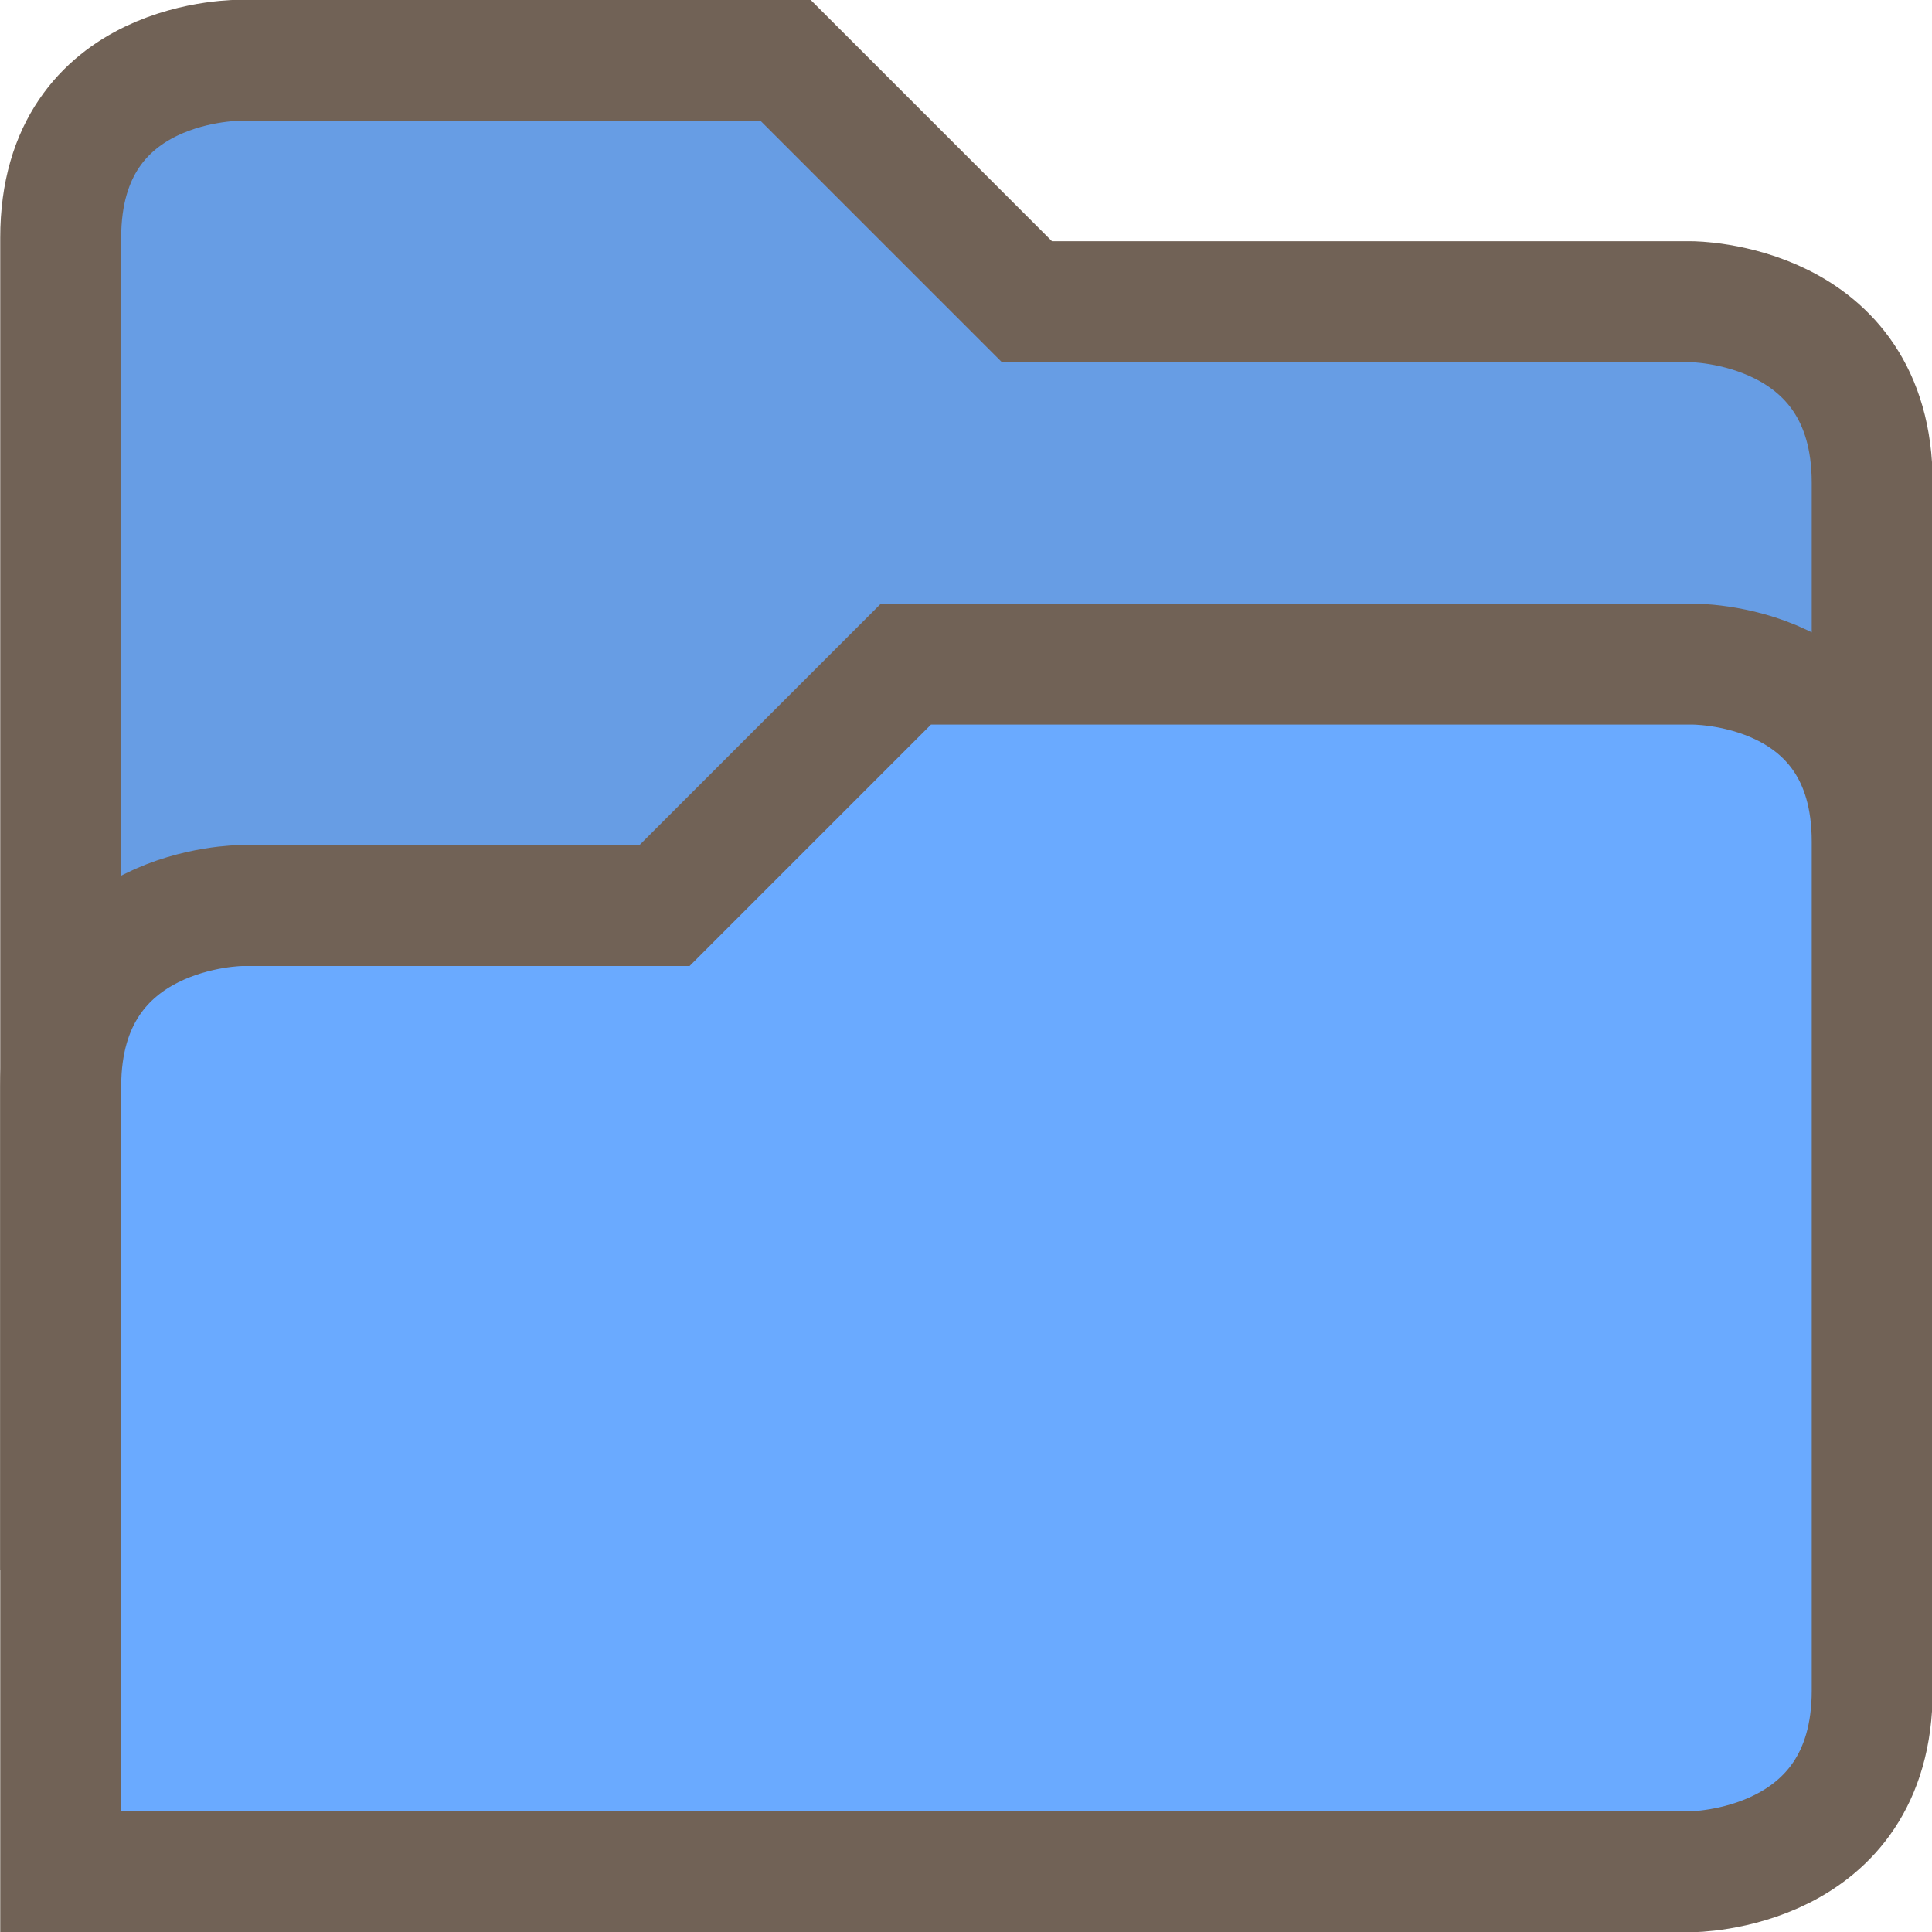
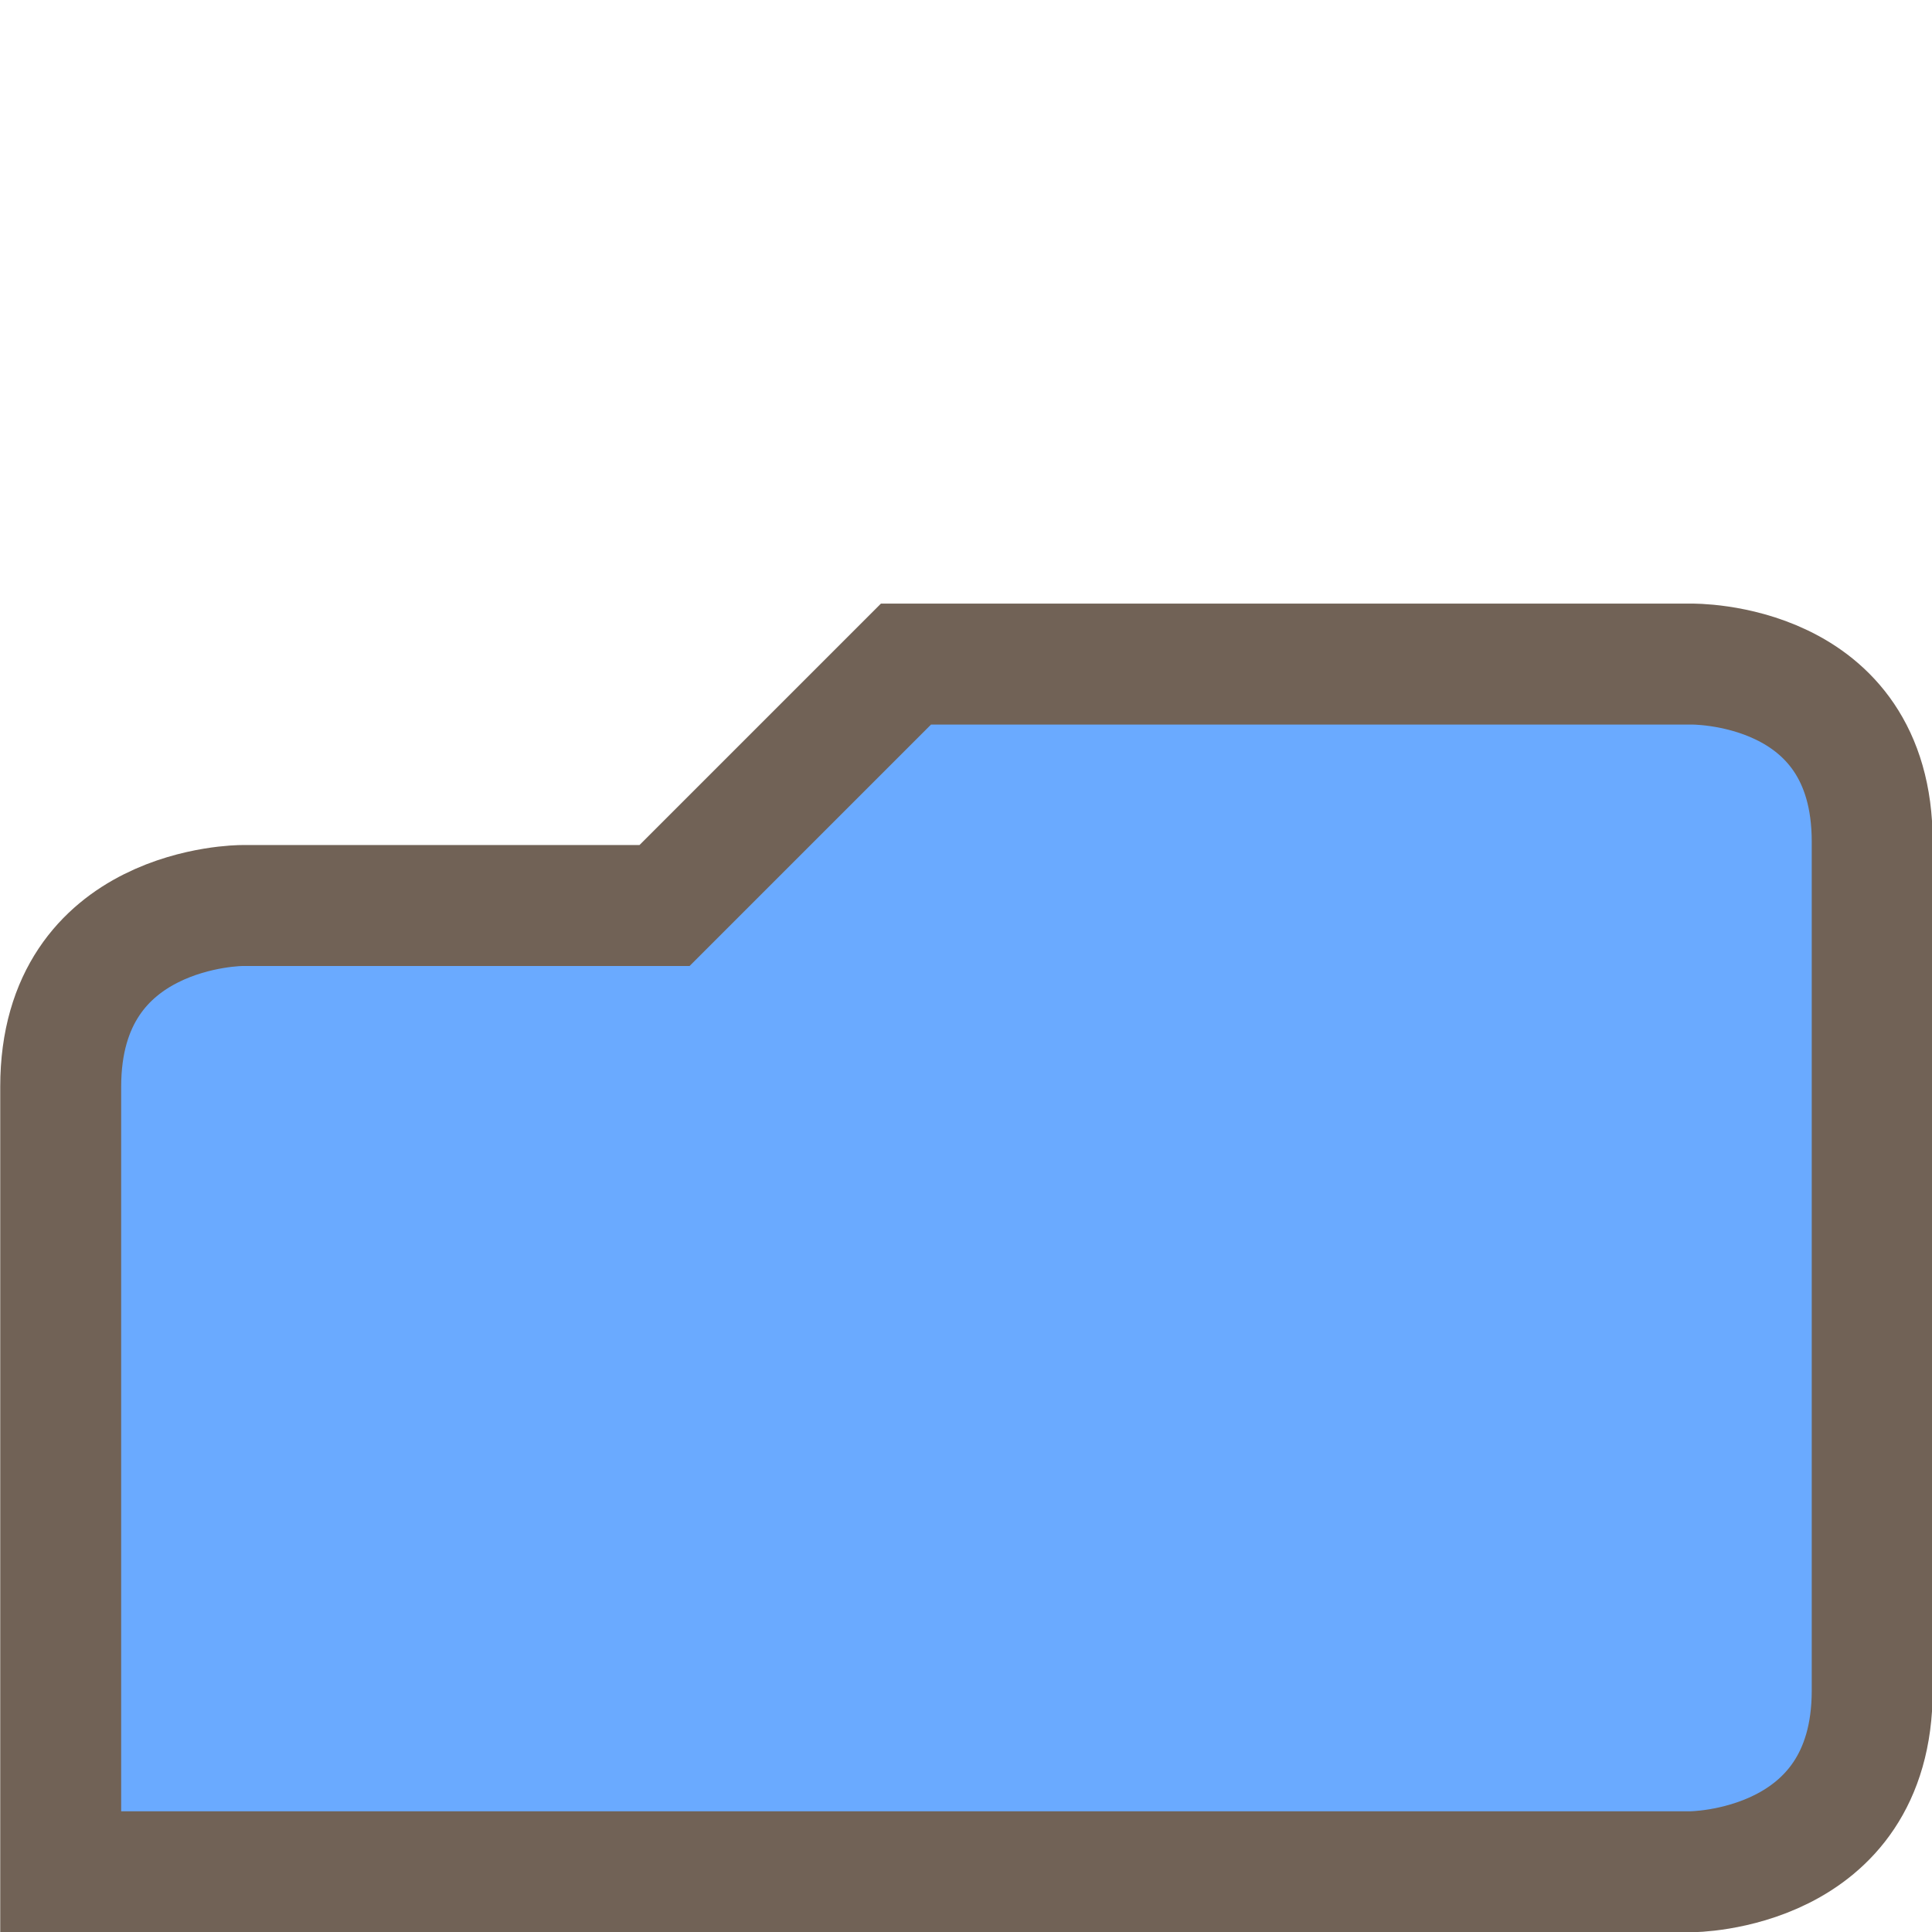
<svg xmlns="http://www.w3.org/2000/svg" xmlns:ns1="http://www.inkscape.org/namespaces/inkscape" xmlns:ns2="http://sodipodi.sourceforge.net/DTD/sodipodi-0.dtd" width="16" height="16" viewBox="0 0 4.233 4.233" version="1.1" id="svg3355" ns1:version="0.92.2 2405546, 2018-03-11" ns2:docname="folder_system.svg">
  <defs id="defs3349" />
  <ns2:namedview id="base" pagecolor="#ffffff" bordercolor="#666666" borderopacity="1.0" ns1:pageopacity="0.0" ns1:pageshadow="2" ns1:zoom="8.0226081" ns1:cx="-37.506481" ns1:cy="3.052283" ns1:document-units="mm" ns1:current-layer="layer1" showgrid="false" ns1:window-width="1680" ns1:window-height="1006" ns1:window-x="-3" ns1:window-y="-3" ns1:window-maximized="1" units="px" fit-margin-top="0" fit-margin-left="0" fit-margin-right="0" fit-margin-bottom="0" />
  <g ns1:label="Layer 1" ns1:groupmode="layer" id="layer1" transform="translate(-24.993,-164.14)">
-     <path ns1:connector-curvature="0" style="display:inline;opacity:1;vector-effect:none;fill:#679de4;fill-opacity:1;stroke:#716256;stroke-width:0.265;stroke-linecap:butt;stroke-linejoin:miter;stroke-miterlimit:4;stroke-dasharray:none;stroke-dashoffset:0;stroke-opacity:1;marker:none;marker-start:none;marker-mid:none;marker-end:none;paint-order:normal;enable-background:new" d="m 25.523,164.272 c 0,0 -0.397,-0.008 -0.397,0.389 v 2.786 h 3.969 v -2.249 c 0,-0.397 -0.397,-0.397 -0.397,-0.397 h -1.455 l -0.529,-0.529 z" id="path1647" ns2:nodetypes="csccscccc" />
    <path ns2:nodetypes="ccccccccccc" ns1:connector-curvature="0" style="display:inline;opacity:1;vector-effect:none;fill:#6aaaff;fill-opacity:1;stroke:#716256;stroke-width:0.265;stroke-linecap:butt;stroke-linejoin:miter;stroke-miterlimit:4;stroke-dasharray:none;stroke-dashoffset:0;stroke-opacity:1;marker:none;marker-start:none;marker-mid:none;marker-end:none;paint-order:normal;enable-background:new" d="m 28.698,165.595 c 0,0 0.397,-0.008 0.397,0.389 v 1.86 c 0,0.397 -0.397,0.397 -0.397,0.397 h -3.572 v 0 -1.72 c 0,-0.397 0.397,-0.397 0.397,-0.397 h 0.926 l 0.529,-0.529 z" id="path1651" />
  </g>
</svg>